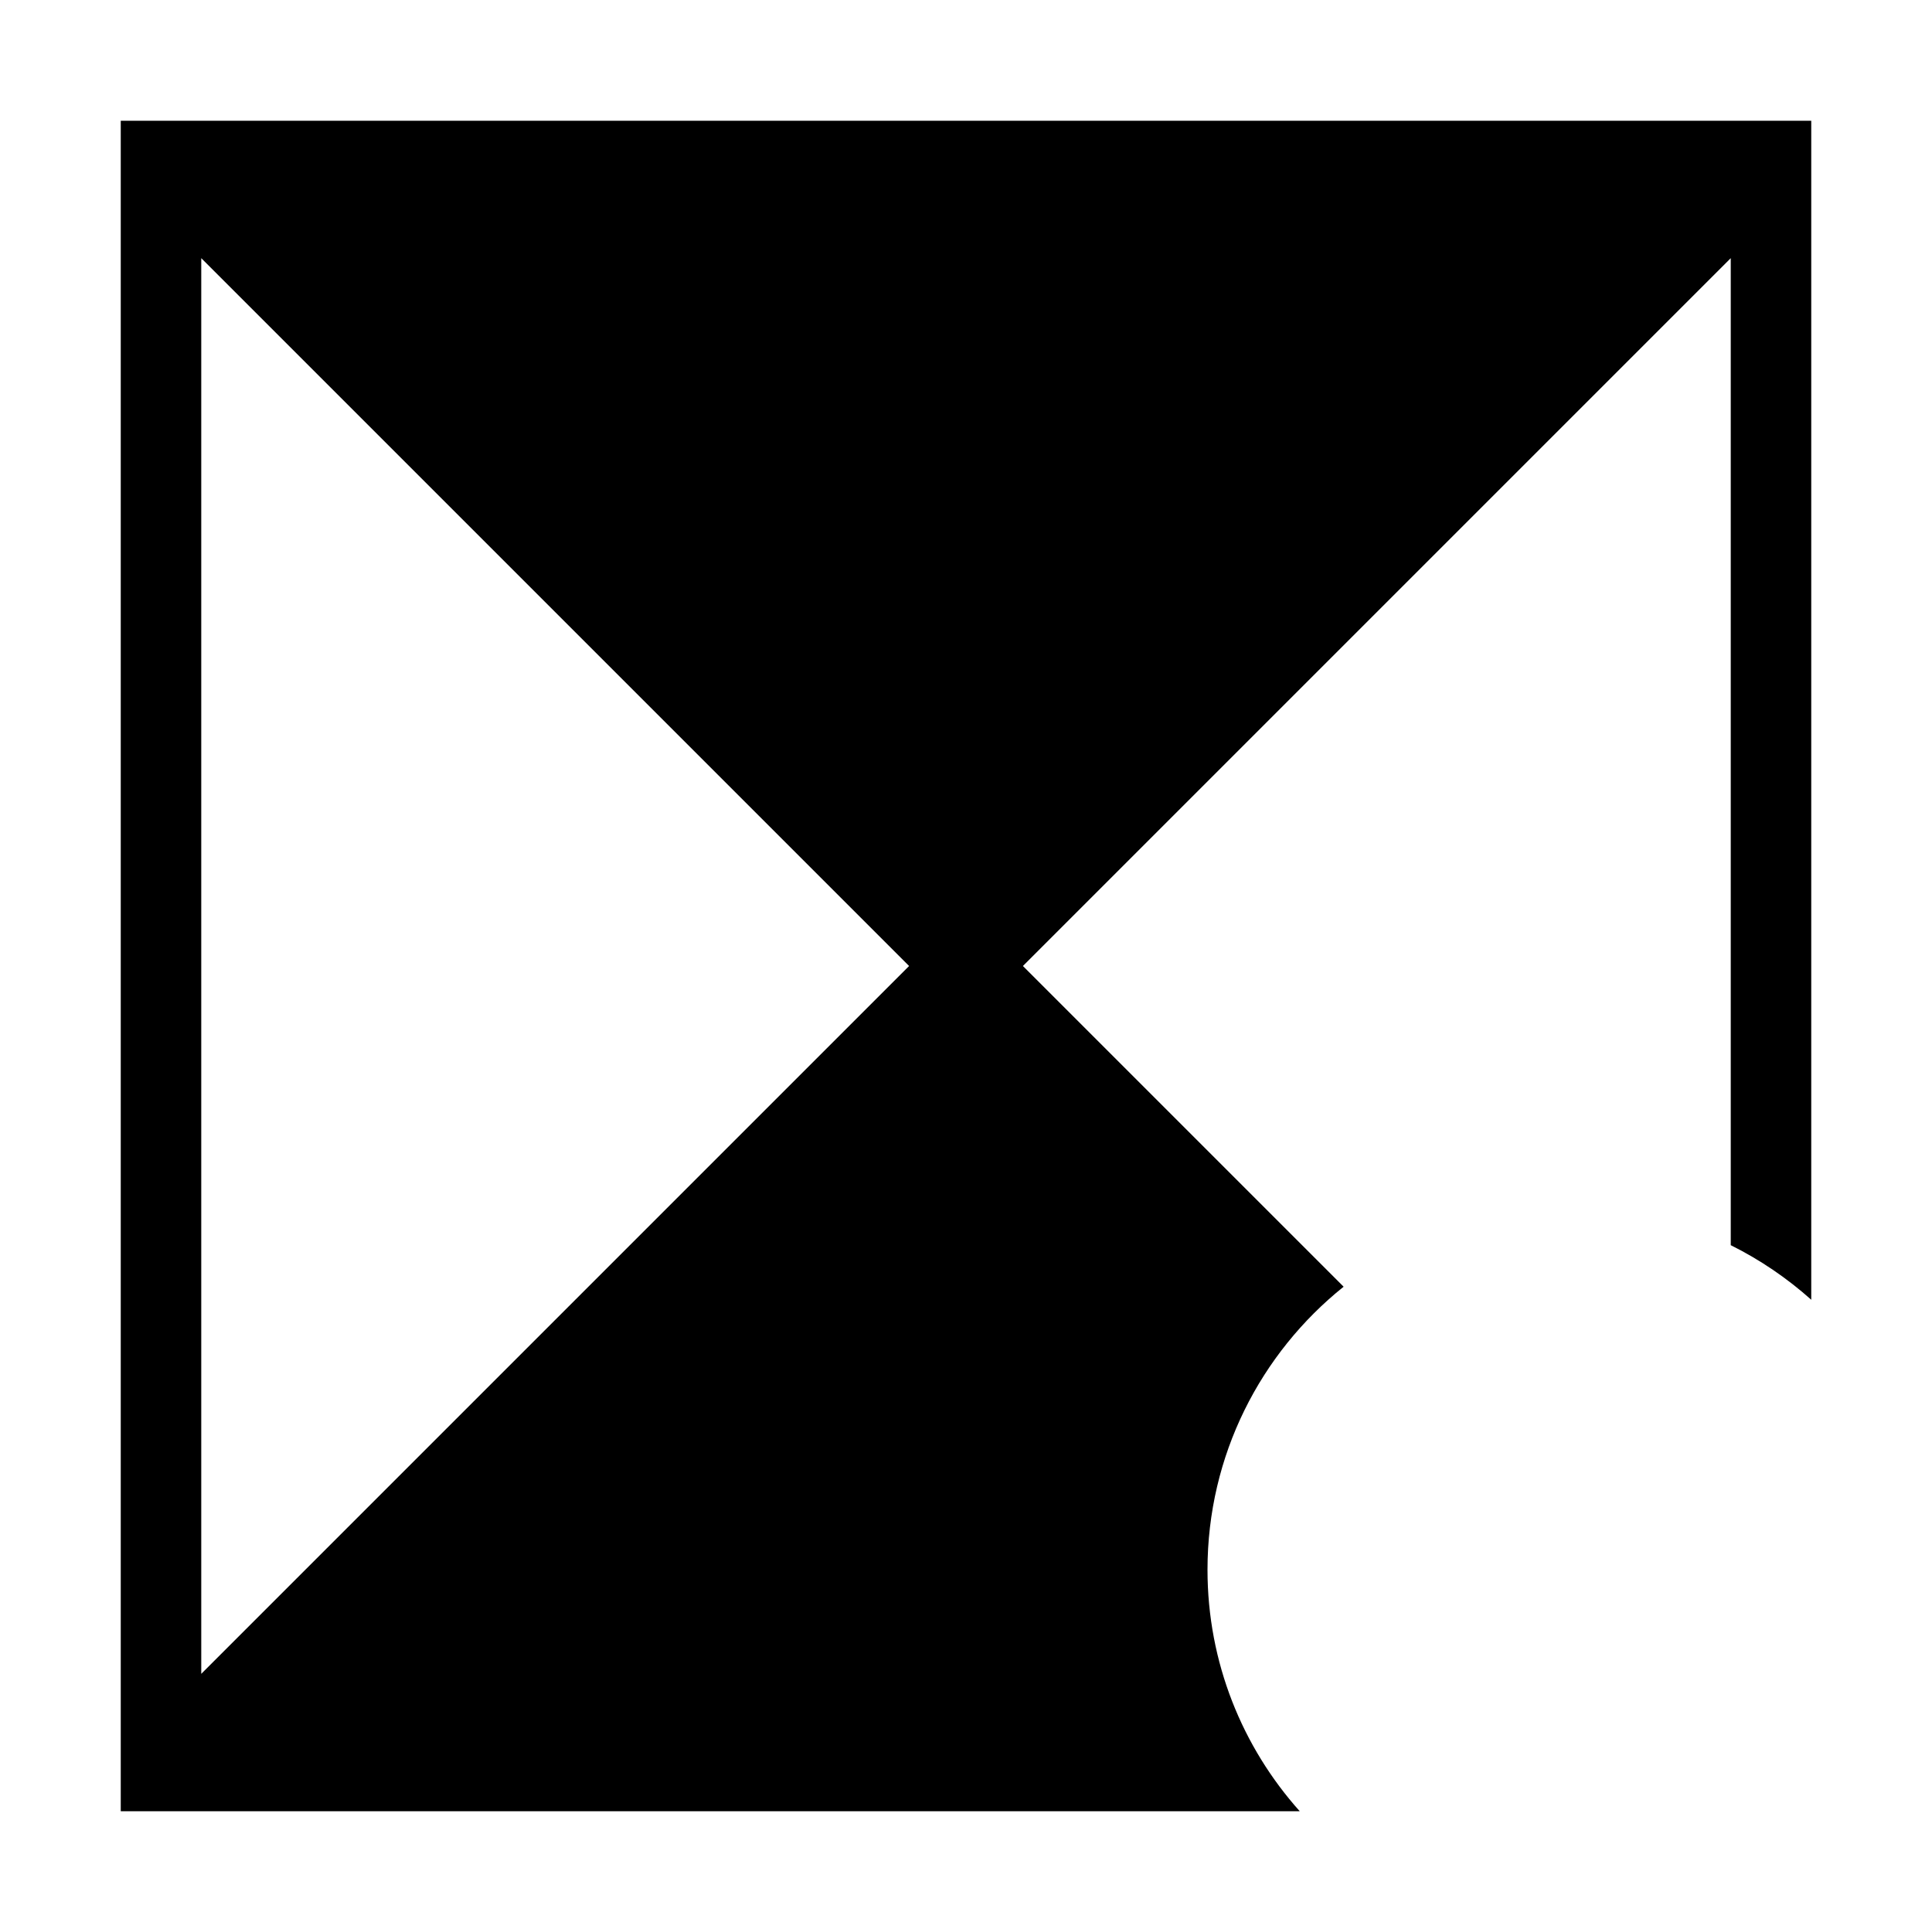
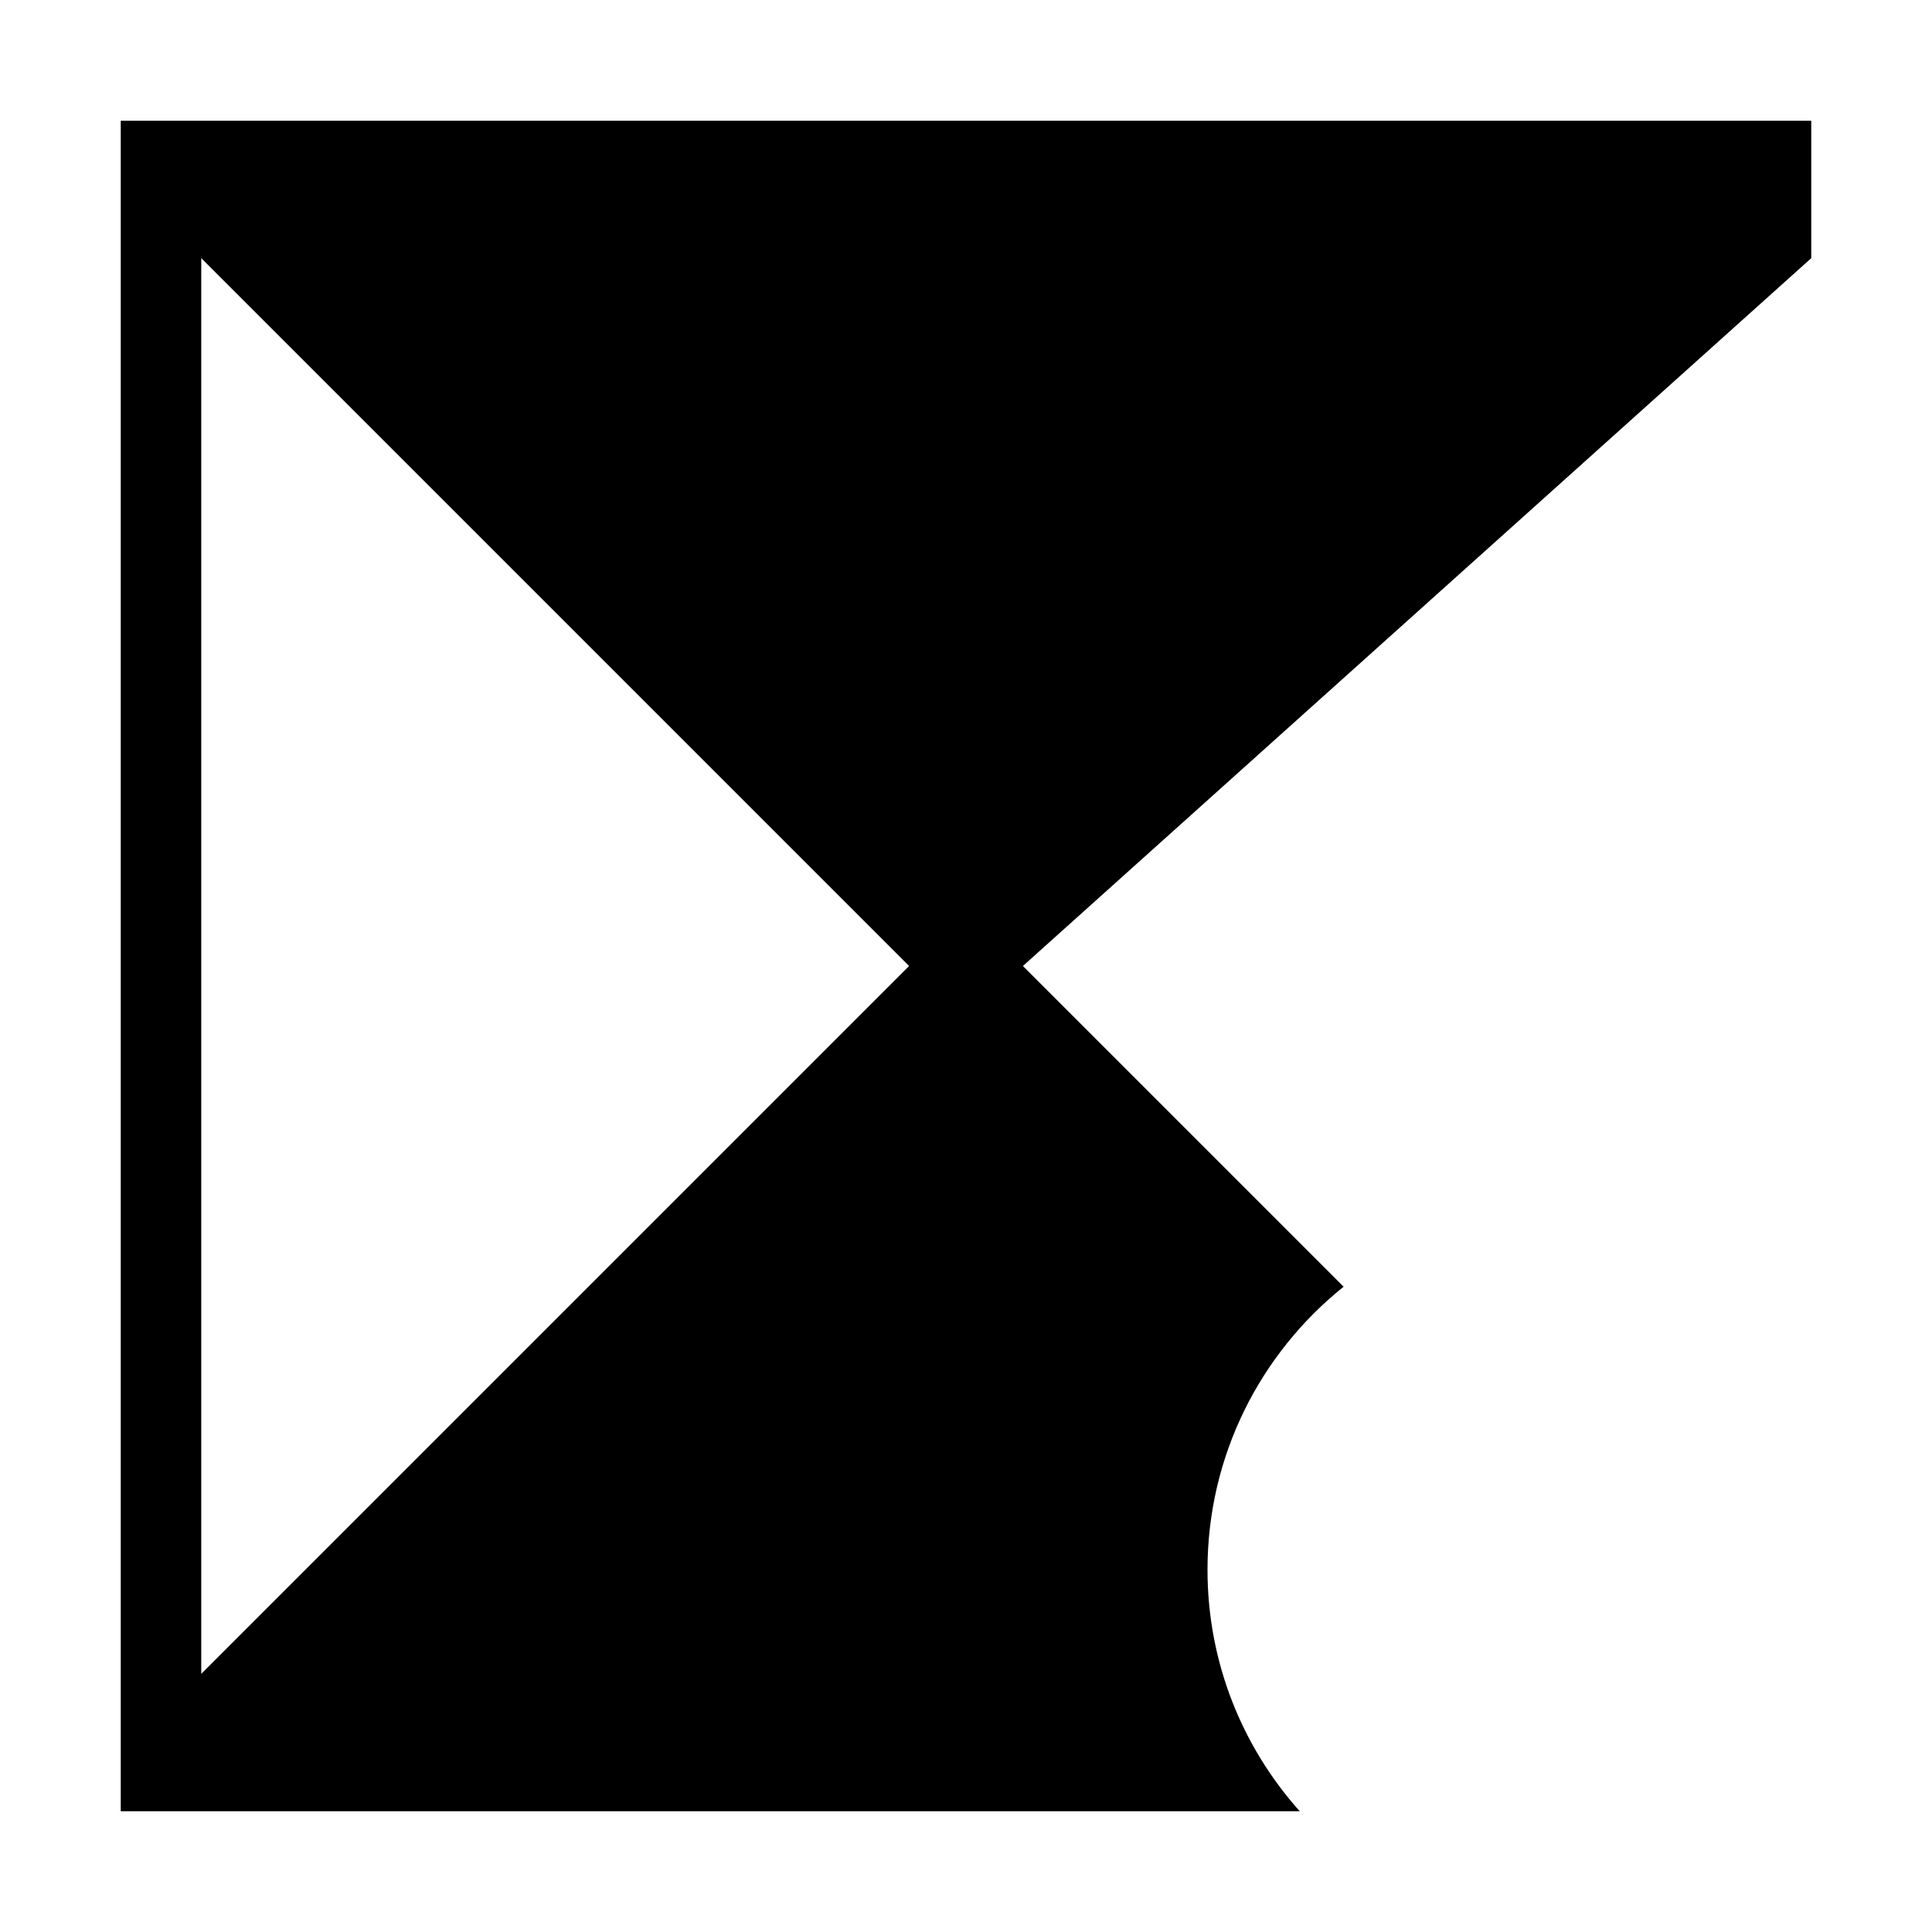
<svg xmlns="http://www.w3.org/2000/svg" width="24" height="24" viewBox="0 0 24 24">
-   <path d="M22.5 16.146C22.2 15.878 21.864 15.649 21.5 15.468V3.207L12.707 12L16.691 15.984C15.661 16.809 15 18.077 15 19.5C15 20.653 15.434 21.704 16.146 22.5H1.5V1.5H22.5V16.146ZM2.5 20.793L11.293 12L2.5 3.207V20.793Z" />
+   <path d="M22.5 16.146V3.207L12.707 12L16.691 15.984C15.661 16.809 15 18.077 15 19.5C15 20.653 15.434 21.704 16.146 22.5H1.5V1.5H22.5V16.146ZM2.5 20.793L11.293 12L2.5 3.207V20.793Z" />
  <line x1="19.5" y1="23" x2="19.5" y2="16" />
-   <line x1="23" y1="19.5" x2="16" y2="19.5" />
</svg>